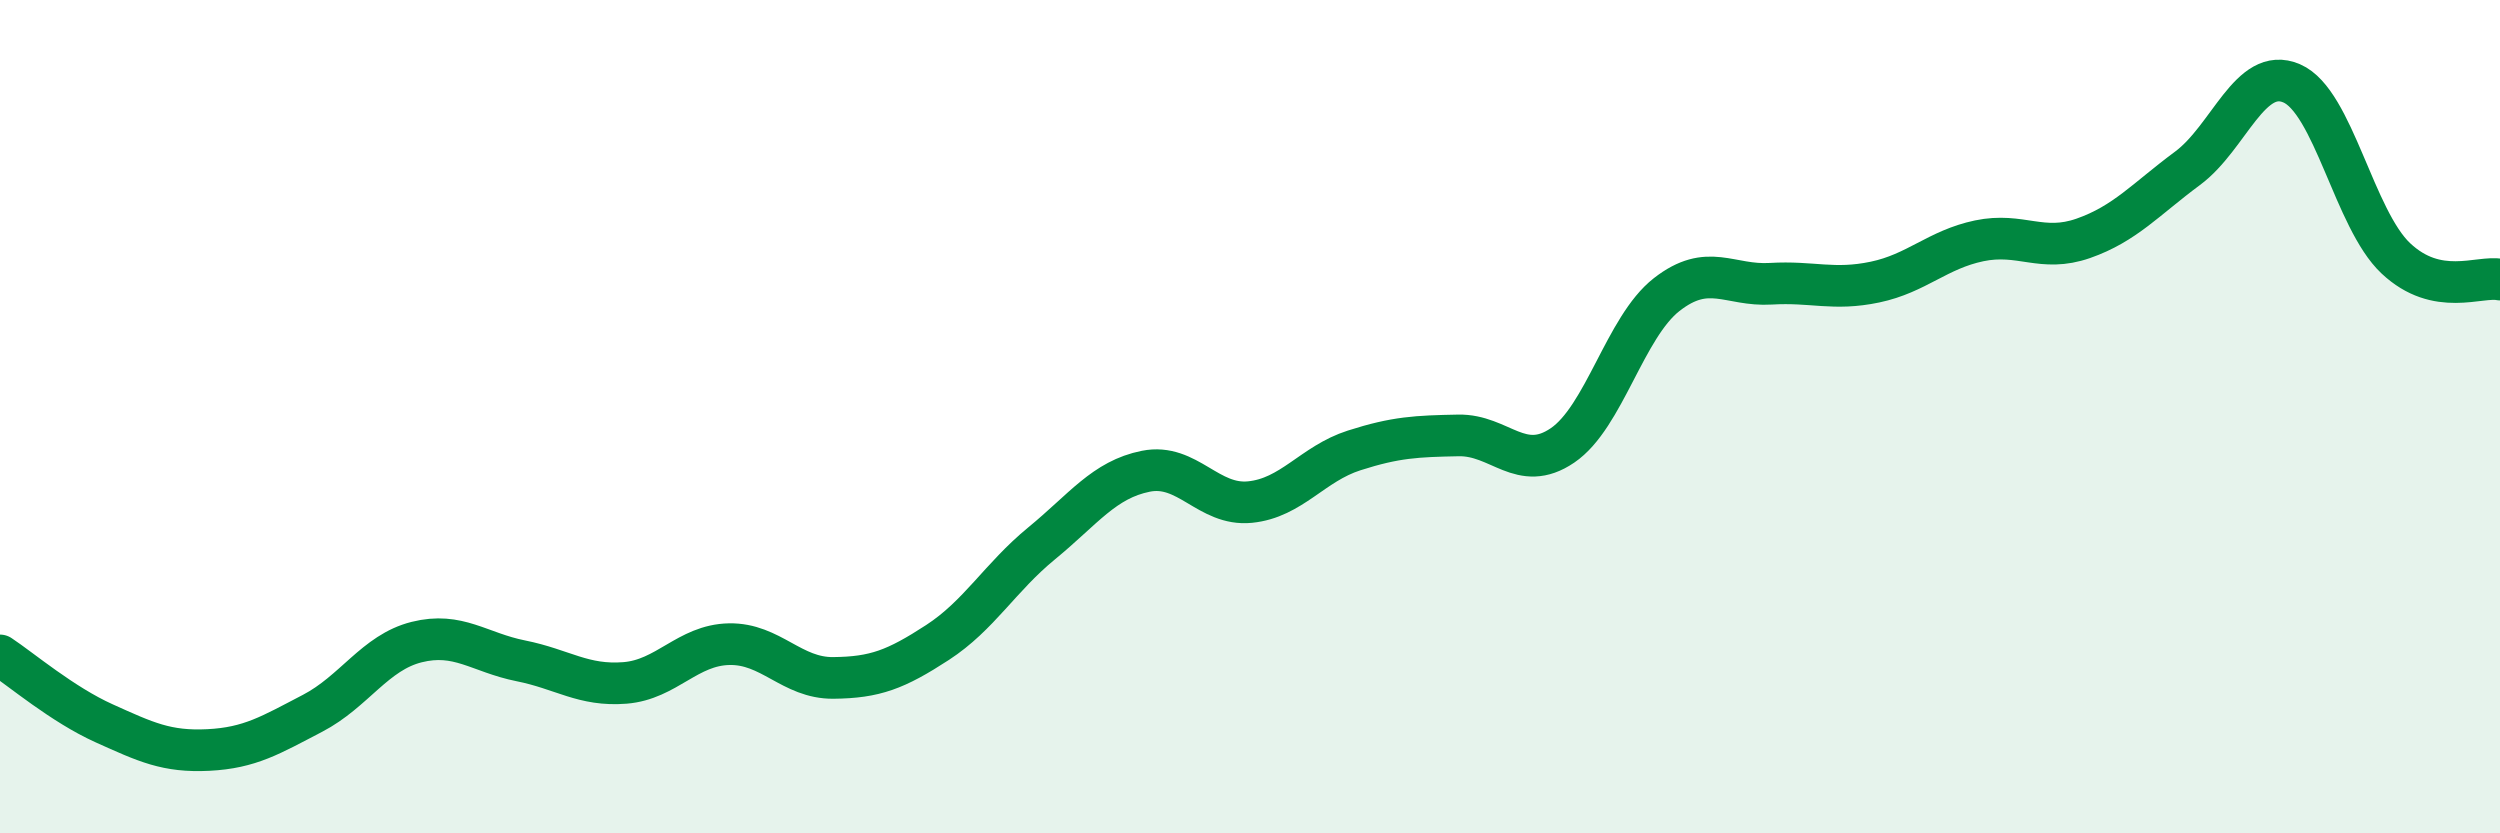
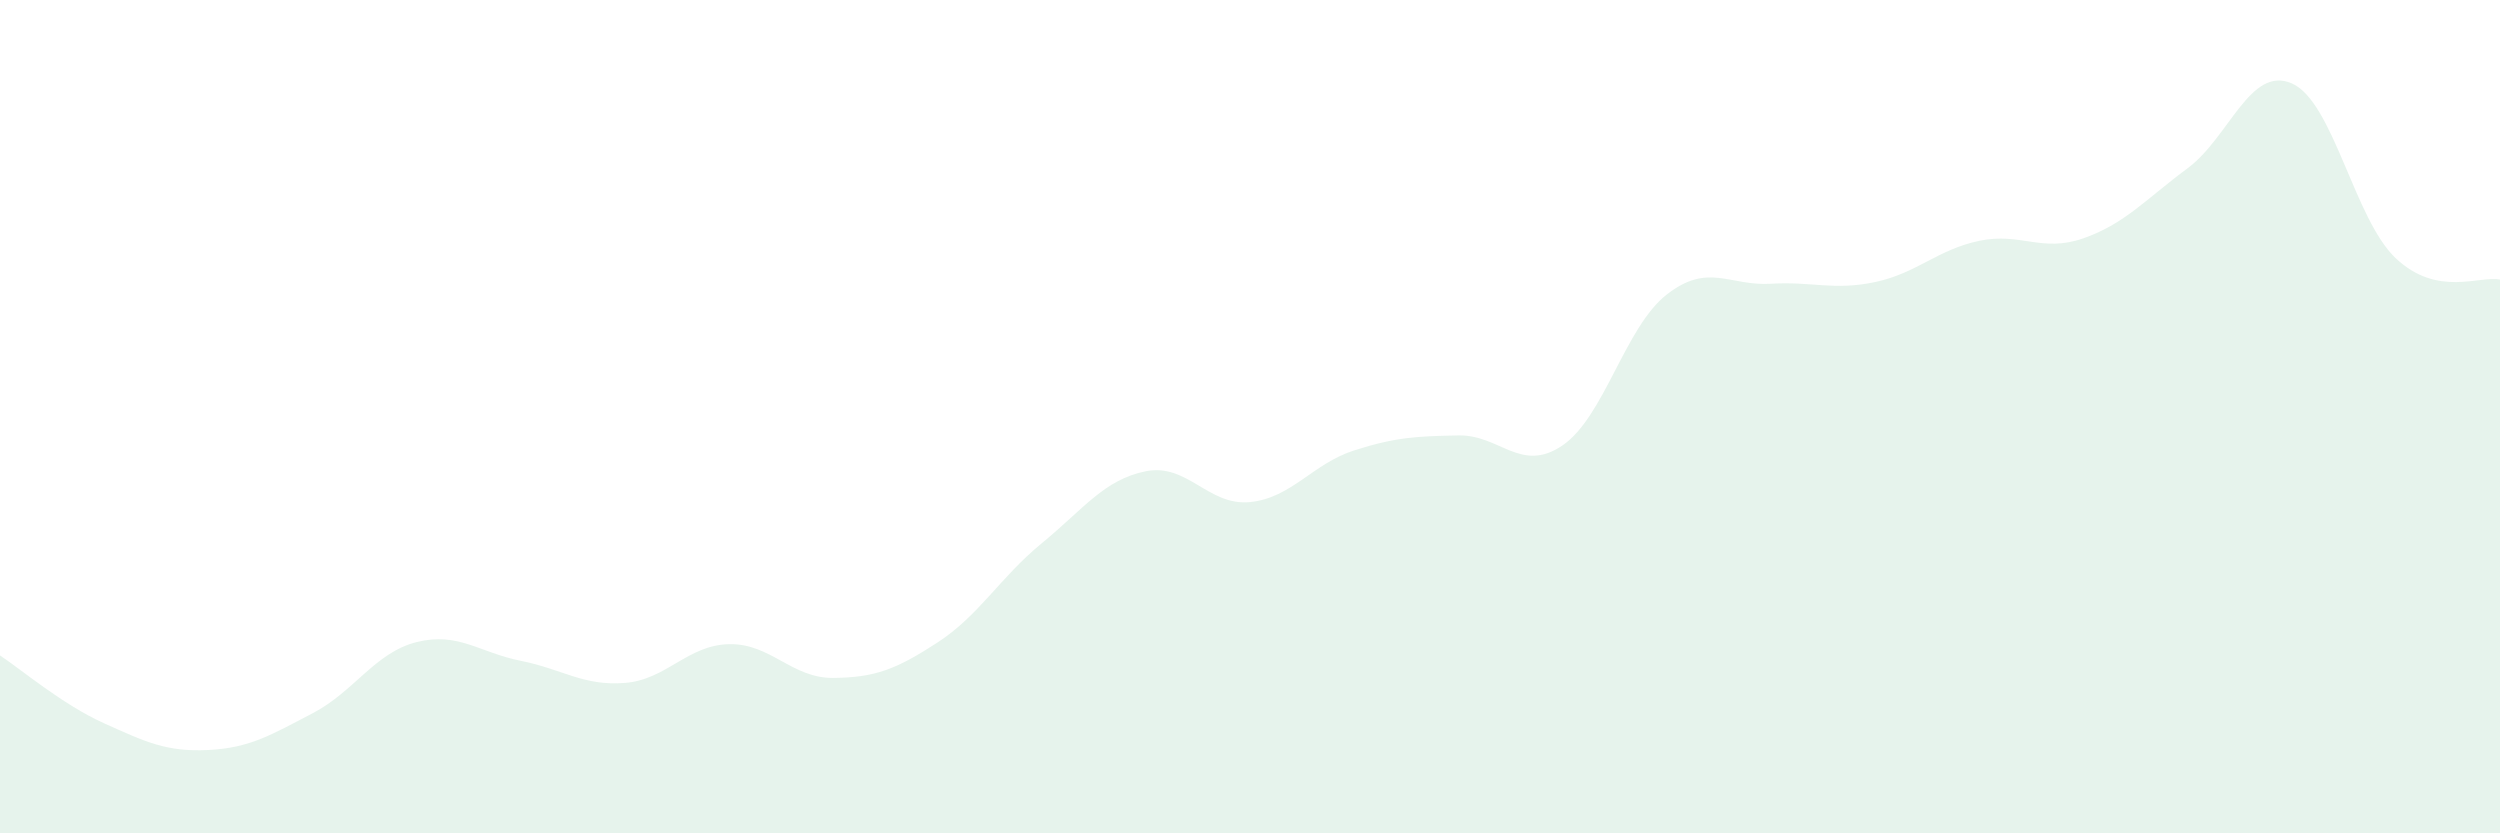
<svg xmlns="http://www.w3.org/2000/svg" width="60" height="20" viewBox="0 0 60 20">
  <path d="M 0,15.73 C 0.5,16.06 1.5,16.91 2.5,17.36 C 3.5,17.81 4,18.05 5,18 C 6,17.95 6.5,17.64 7.5,17.12 C 8.5,16.6 9,15.66 10,15.41 C 11,15.16 11.5,15.66 12.5,15.86 C 13.5,16.06 14,16.47 15,16.39 C 16,16.31 16.5,15.48 17.5,15.46 C 18.5,15.44 19,16.28 20,16.27 C 21,16.26 21.5,16.07 22.5,15.42 C 23.5,14.77 24,13.86 25,13.04 C 26,12.22 26.5,11.51 27.5,11.31 C 28.5,11.11 29,12.15 30,12.05 C 31,11.95 31.5,11.13 32.5,10.81 C 33.5,10.49 34,10.47 35,10.45 C 36,10.43 36.5,11.37 37.5,10.69 C 38.5,10.01 39,7.85 40,7.07 C 41,6.29 41.5,6.87 42.5,6.81 C 43.5,6.75 44,6.98 45,6.77 C 46,6.56 46.5,5.99 47.5,5.78 C 48.5,5.57 49,6.07 50,5.72 C 51,5.37 51.5,4.78 52.5,4.04 C 53.5,3.3 54,1.57 55,2 C 56,2.43 56.5,5.26 57.5,6.2 C 58.5,7.14 59.5,6.61 60,6.71L60 20L0 20Z" fill="#008740" opacity="0.1" stroke-linecap="round" stroke-linejoin="round" />
-   <path d="M 0,15.73 C 0.5,16.06 1.5,16.91 2.5,17.36 C 3.5,17.81 4,18.05 5,18 C 6,17.95 6.5,17.64 7.5,17.12 C 8.5,16.6 9,15.66 10,15.41 C 11,15.16 11.5,15.66 12.5,15.86 C 13.5,16.06 14,16.47 15,16.39 C 16,16.31 16.5,15.48 17.5,15.46 C 18.5,15.44 19,16.28 20,16.27 C 21,16.26 21.5,16.07 22.5,15.42 C 23.5,14.77 24,13.86 25,13.04 C 26,12.22 26.5,11.51 27.5,11.31 C 28.5,11.11 29,12.15 30,12.05 C 31,11.95 31.5,11.13 32.5,10.81 C 33.5,10.49 34,10.47 35,10.45 C 36,10.43 36.5,11.37 37.5,10.69 C 38.5,10.01 39,7.85 40,7.07 C 41,6.29 41.5,6.87 42.5,6.81 C 43.5,6.75 44,6.98 45,6.77 C 46,6.56 46.5,5.99 47.5,5.78 C 48.5,5.57 49,6.07 50,5.72 C 51,5.37 51.5,4.78 52.5,4.04 C 53.5,3.3 54,1.57 55,2 C 56,2.43 56.5,5.26 57.5,6.2 C 58.5,7.14 59.5,6.61 60,6.71" stroke="#008740" stroke-width="1" fill="none" stroke-linecap="round" stroke-linejoin="round" />
</svg>